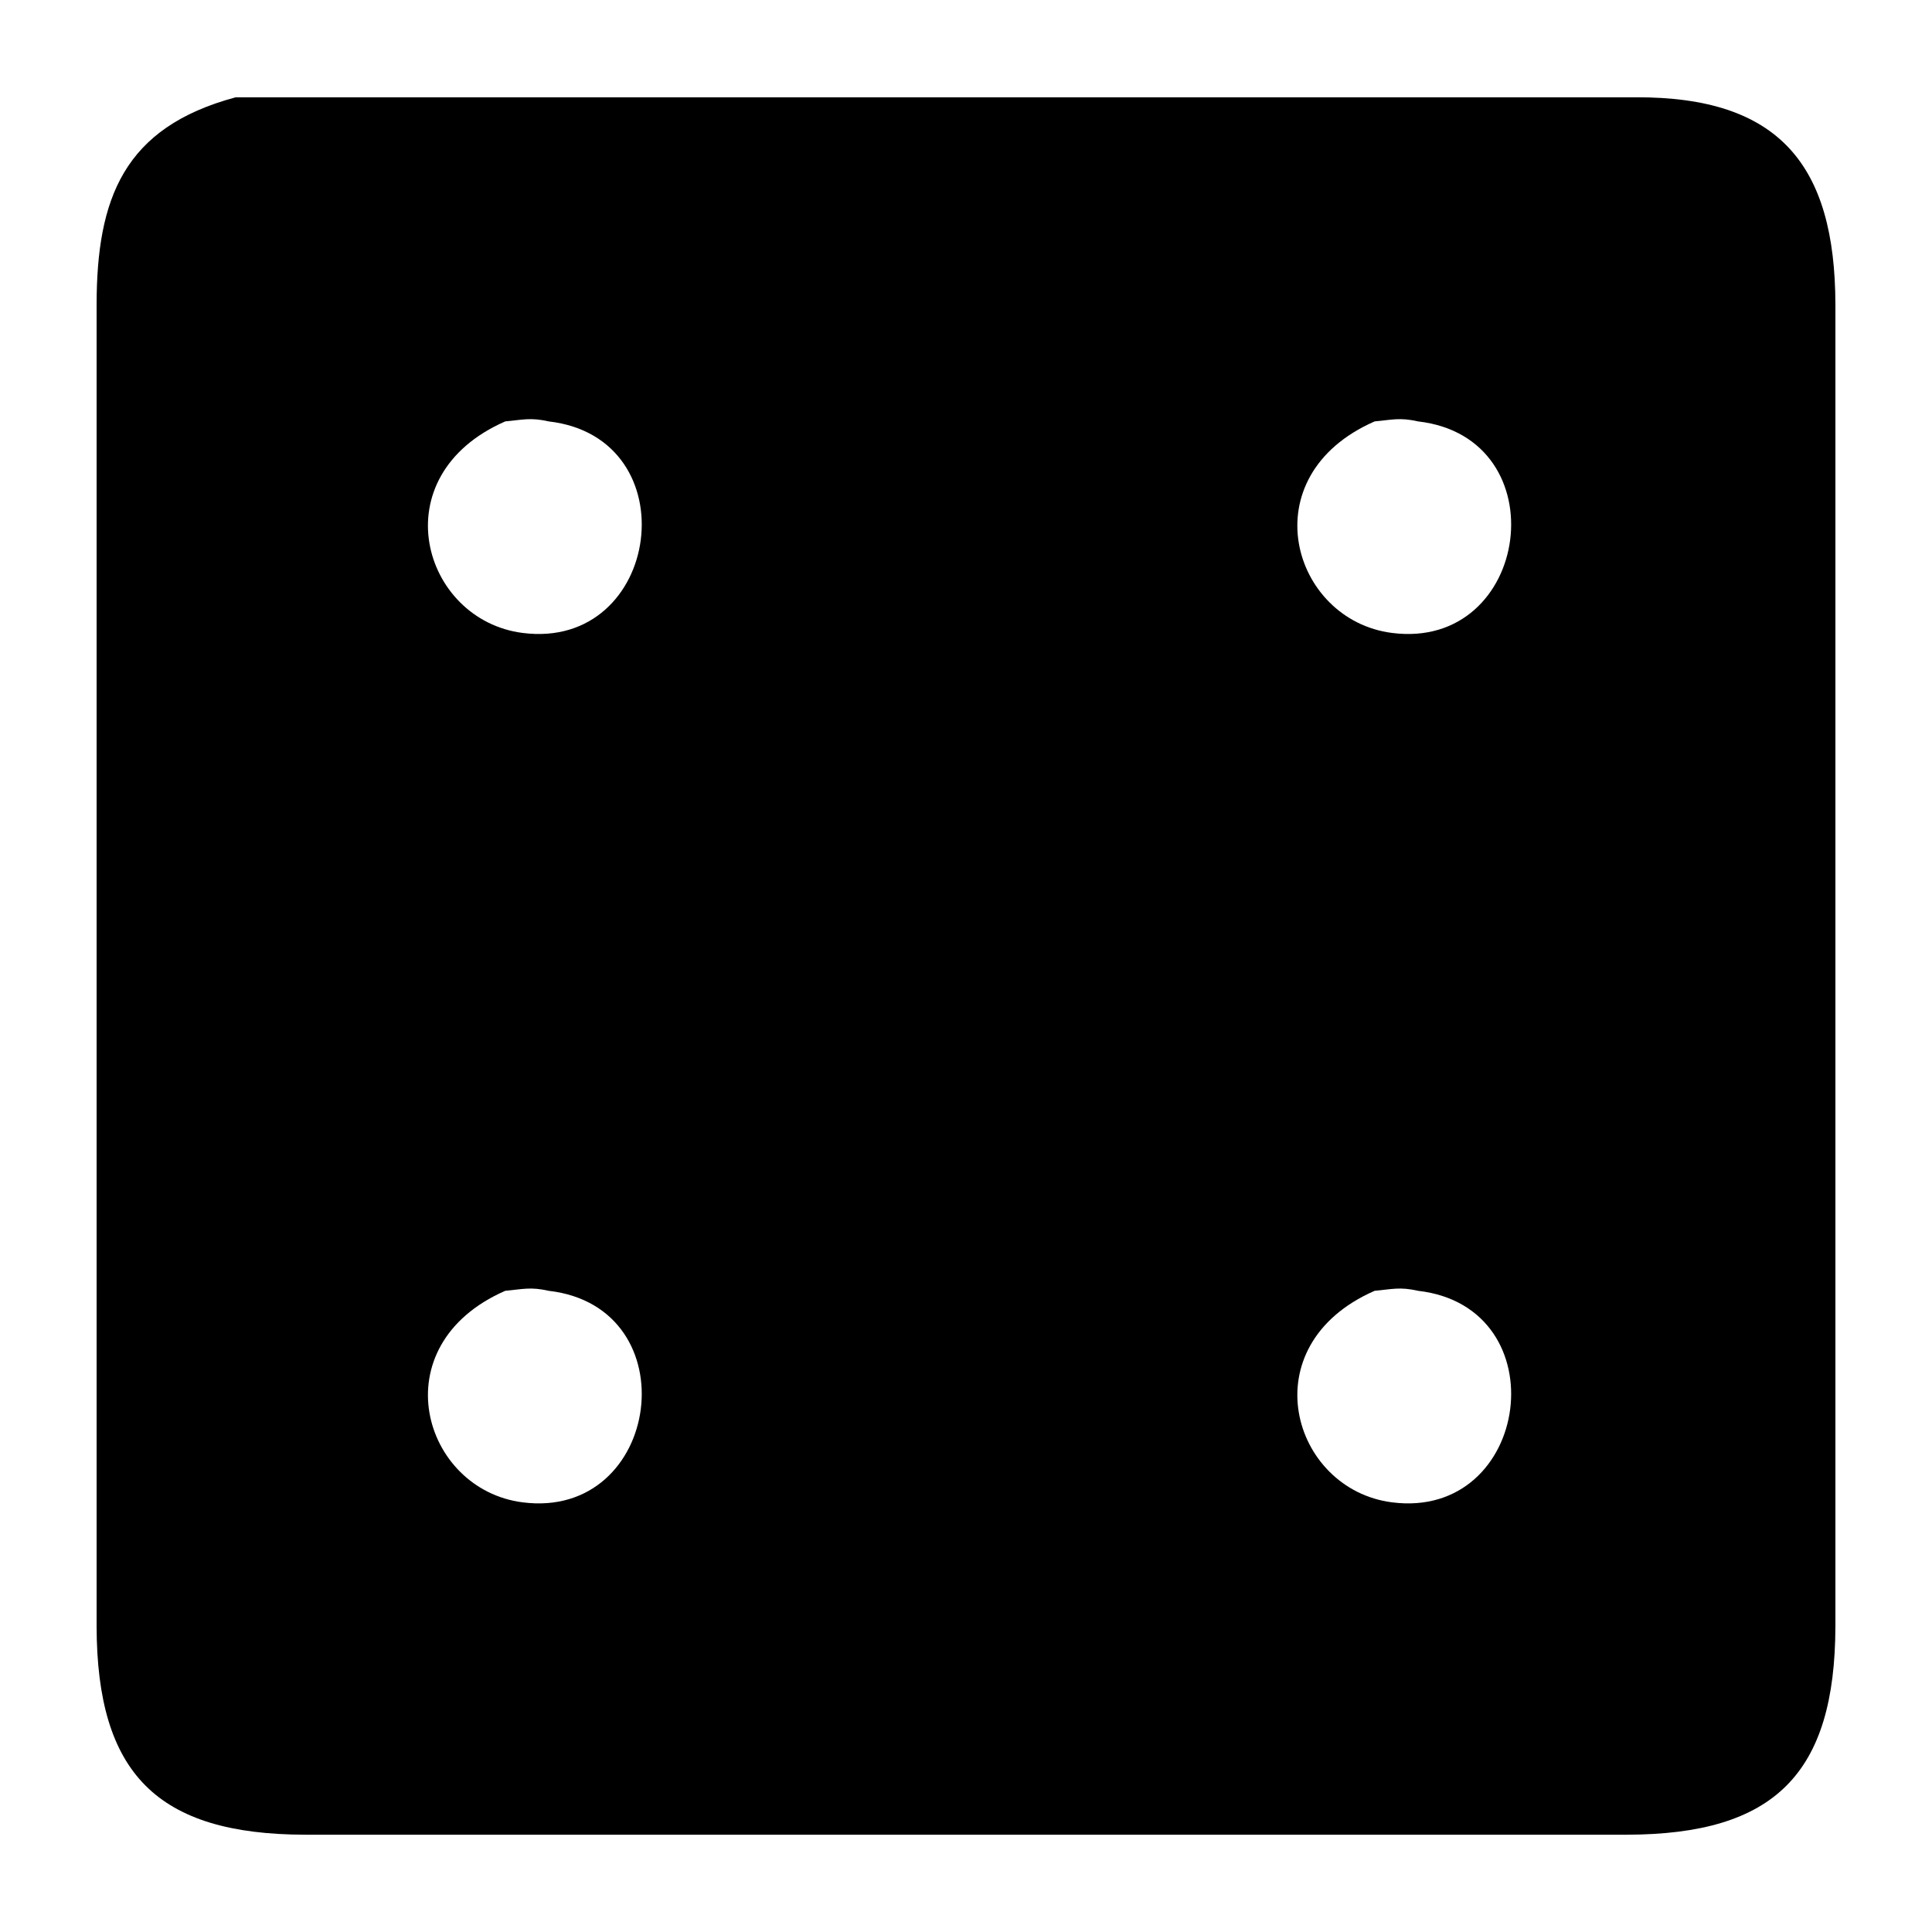
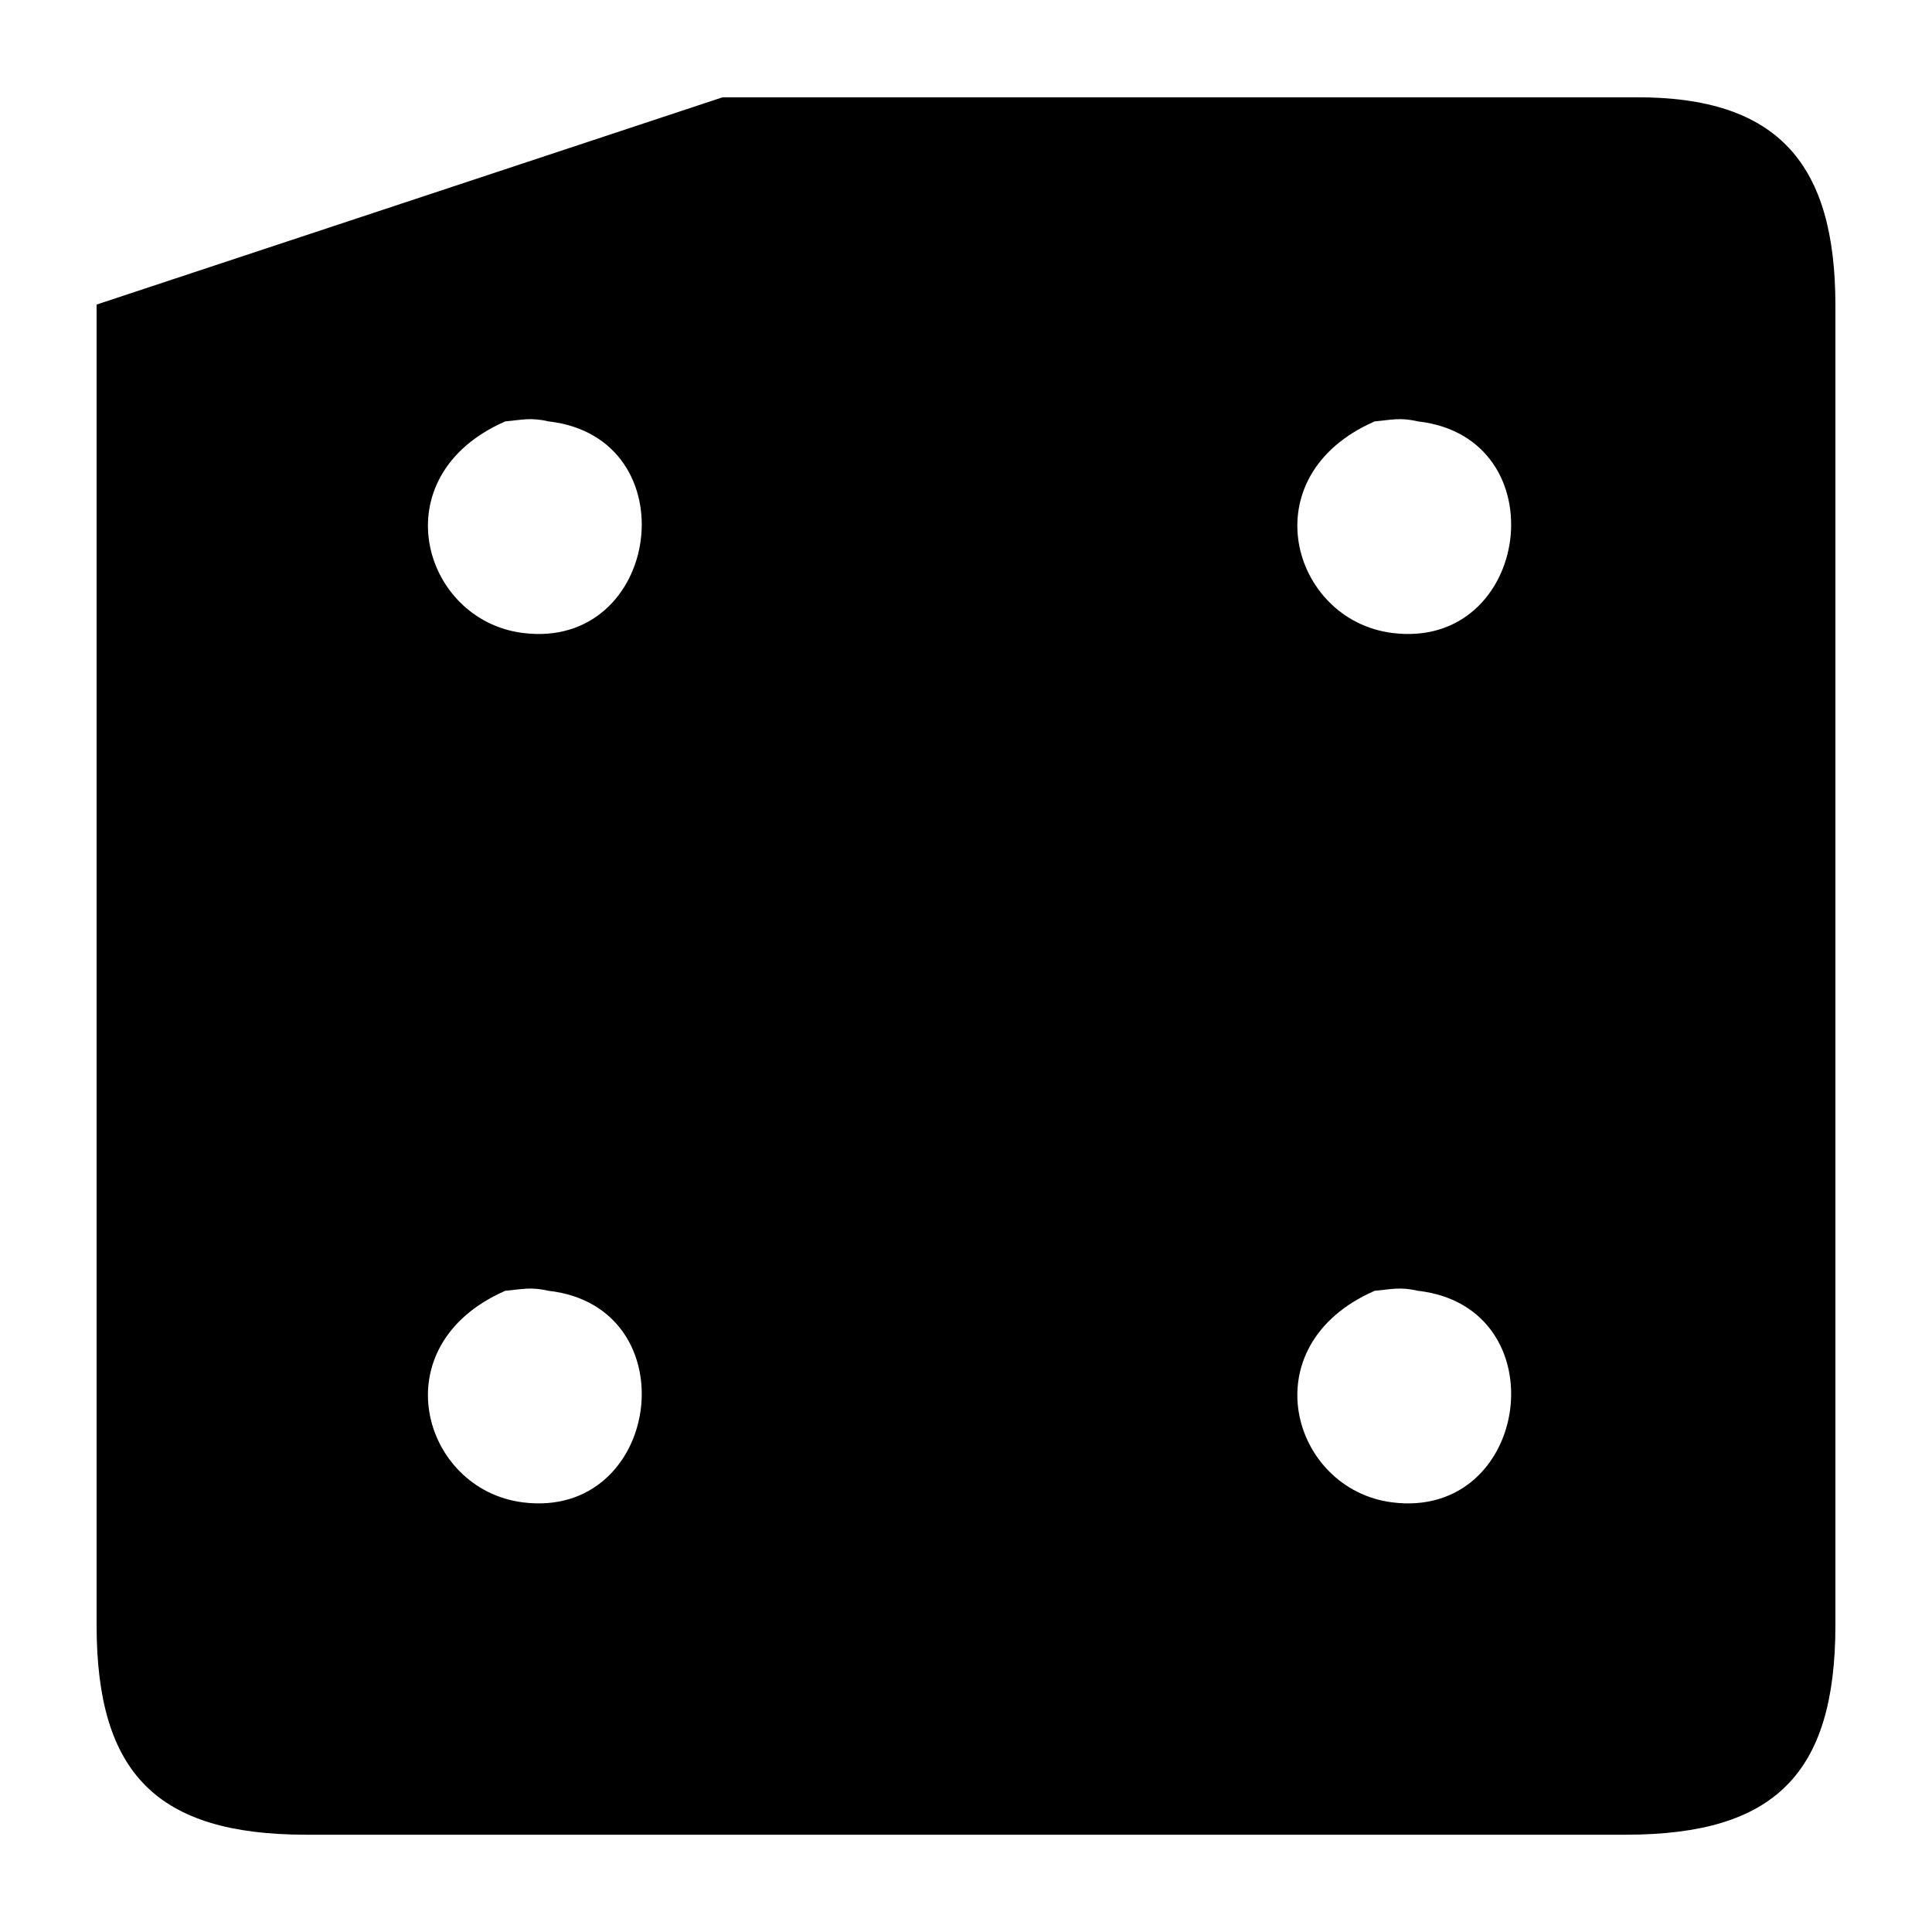
<svg xmlns="http://www.w3.org/2000/svg" xmlns:ns1="http://www.inkscape.org/namespaces/inkscape" xmlns:ns2="http://sodipodi.sourceforge.net/DTD/sodipodi-0.dtd" width="100" height="100" viewBox="0 0 333.333 333.333" id="svg2" version="1.1" ns1:version="0.91 r13725" ns2:docname="4.svg">
  <defs id="defs7" />
  <ns2:namedview pagecolor="#ffffff" bordercolor="#666666" borderopacity="1" objecttolerance="10" gridtolerance="10" guidetolerance="10" ns1:pageopacity="0" ns1:pageshadow="2" ns1:window-width="1218" ns1:window-height="697" id="namedview5" showgrid="false" units="px" ns1:zoom="1.5733302" ns1:cx="75.000148" ns1:cy="75.000148" ns1:window-x="54" ns1:window-y="-8" ns1:window-maximized="1" ns1:current-layer="svg2" />
-   <path id="Selection #56" d="M 87.167,72.707 C 65.597,82.157 72.842,106.997 90.167,109.202 c 23.955,3.075 28.905,-33.69 4.5,-36.495 -3.135,-0.72 -4.545,-0.27 -7.5,0 z m 150,0 c -21.57,9.45 -14.325,34.29 3,36.495 23.955,3.075 28.905,-33.69 4.5,-36.495 -3.135,-0.72 -4.545,-0.27 -7.5,0 z m 0,150 c -21.57,9.45 -14.325,34.29 3,36.495 23.955,3.075 28.905,-33.69 4.5,-36.495 -3.135,-0.72 -4.545,-0.27 -7.5,0 z m -150,0 c -21.57,9.45 -14.325,34.29 3,36.495 23.955,3.075 28.905,-33.69 4.5,-36.495 -3.135,-0.72 -4.545,-0.27 -7.5,0 z m 37.5,-205.92 157.5,0 c 24.825,-0.12 34.455,11.685 34.5,35.76 l 0,228 c -0.045,25.5 -10.5,35.955 -36,36 l -228,0 c -25.5,-0.045 -35.955,-10.5 -36,-36 l 0,-198 0,-30 c 0.03,-18.255 4.62,-30.57 24,-35.76 z" ns1:connector-curvature="0" style="fill:#000000;fill-opacity:1;stroke:none;stroke-width:1" ns2:nodetypes="ccccccccccccccccccccccccccc" />
+   <path id="Selection #56" d="M 87.167,72.707 C 65.597,82.157 72.842,106.997 90.167,109.202 c 23.955,3.075 28.905,-33.69 4.5,-36.495 -3.135,-0.72 -4.545,-0.27 -7.5,0 z m 150,0 c -21.57,9.45 -14.325,34.29 3,36.495 23.955,3.075 28.905,-33.69 4.5,-36.495 -3.135,-0.72 -4.545,-0.27 -7.5,0 z m 0,150 c -21.57,9.45 -14.325,34.29 3,36.495 23.955,3.075 28.905,-33.69 4.5,-36.495 -3.135,-0.72 -4.545,-0.27 -7.5,0 z m -150,0 c -21.57,9.45 -14.325,34.29 3,36.495 23.955,3.075 28.905,-33.69 4.5,-36.495 -3.135,-0.72 -4.545,-0.27 -7.5,0 z m 37.5,-205.92 157.5,0 c 24.825,-0.12 34.455,11.685 34.5,35.76 l 0,228 c -0.045,25.5 -10.5,35.955 -36,36 l -228,0 c -25.5,-0.045 -35.955,-10.5 -36,-36 l 0,-198 0,-30 z" ns1:connector-curvature="0" style="fill:#000000;fill-opacity:1;stroke:none;stroke-width:1" ns2:nodetypes="ccccccccccccccccccccccccccc" />
</svg>